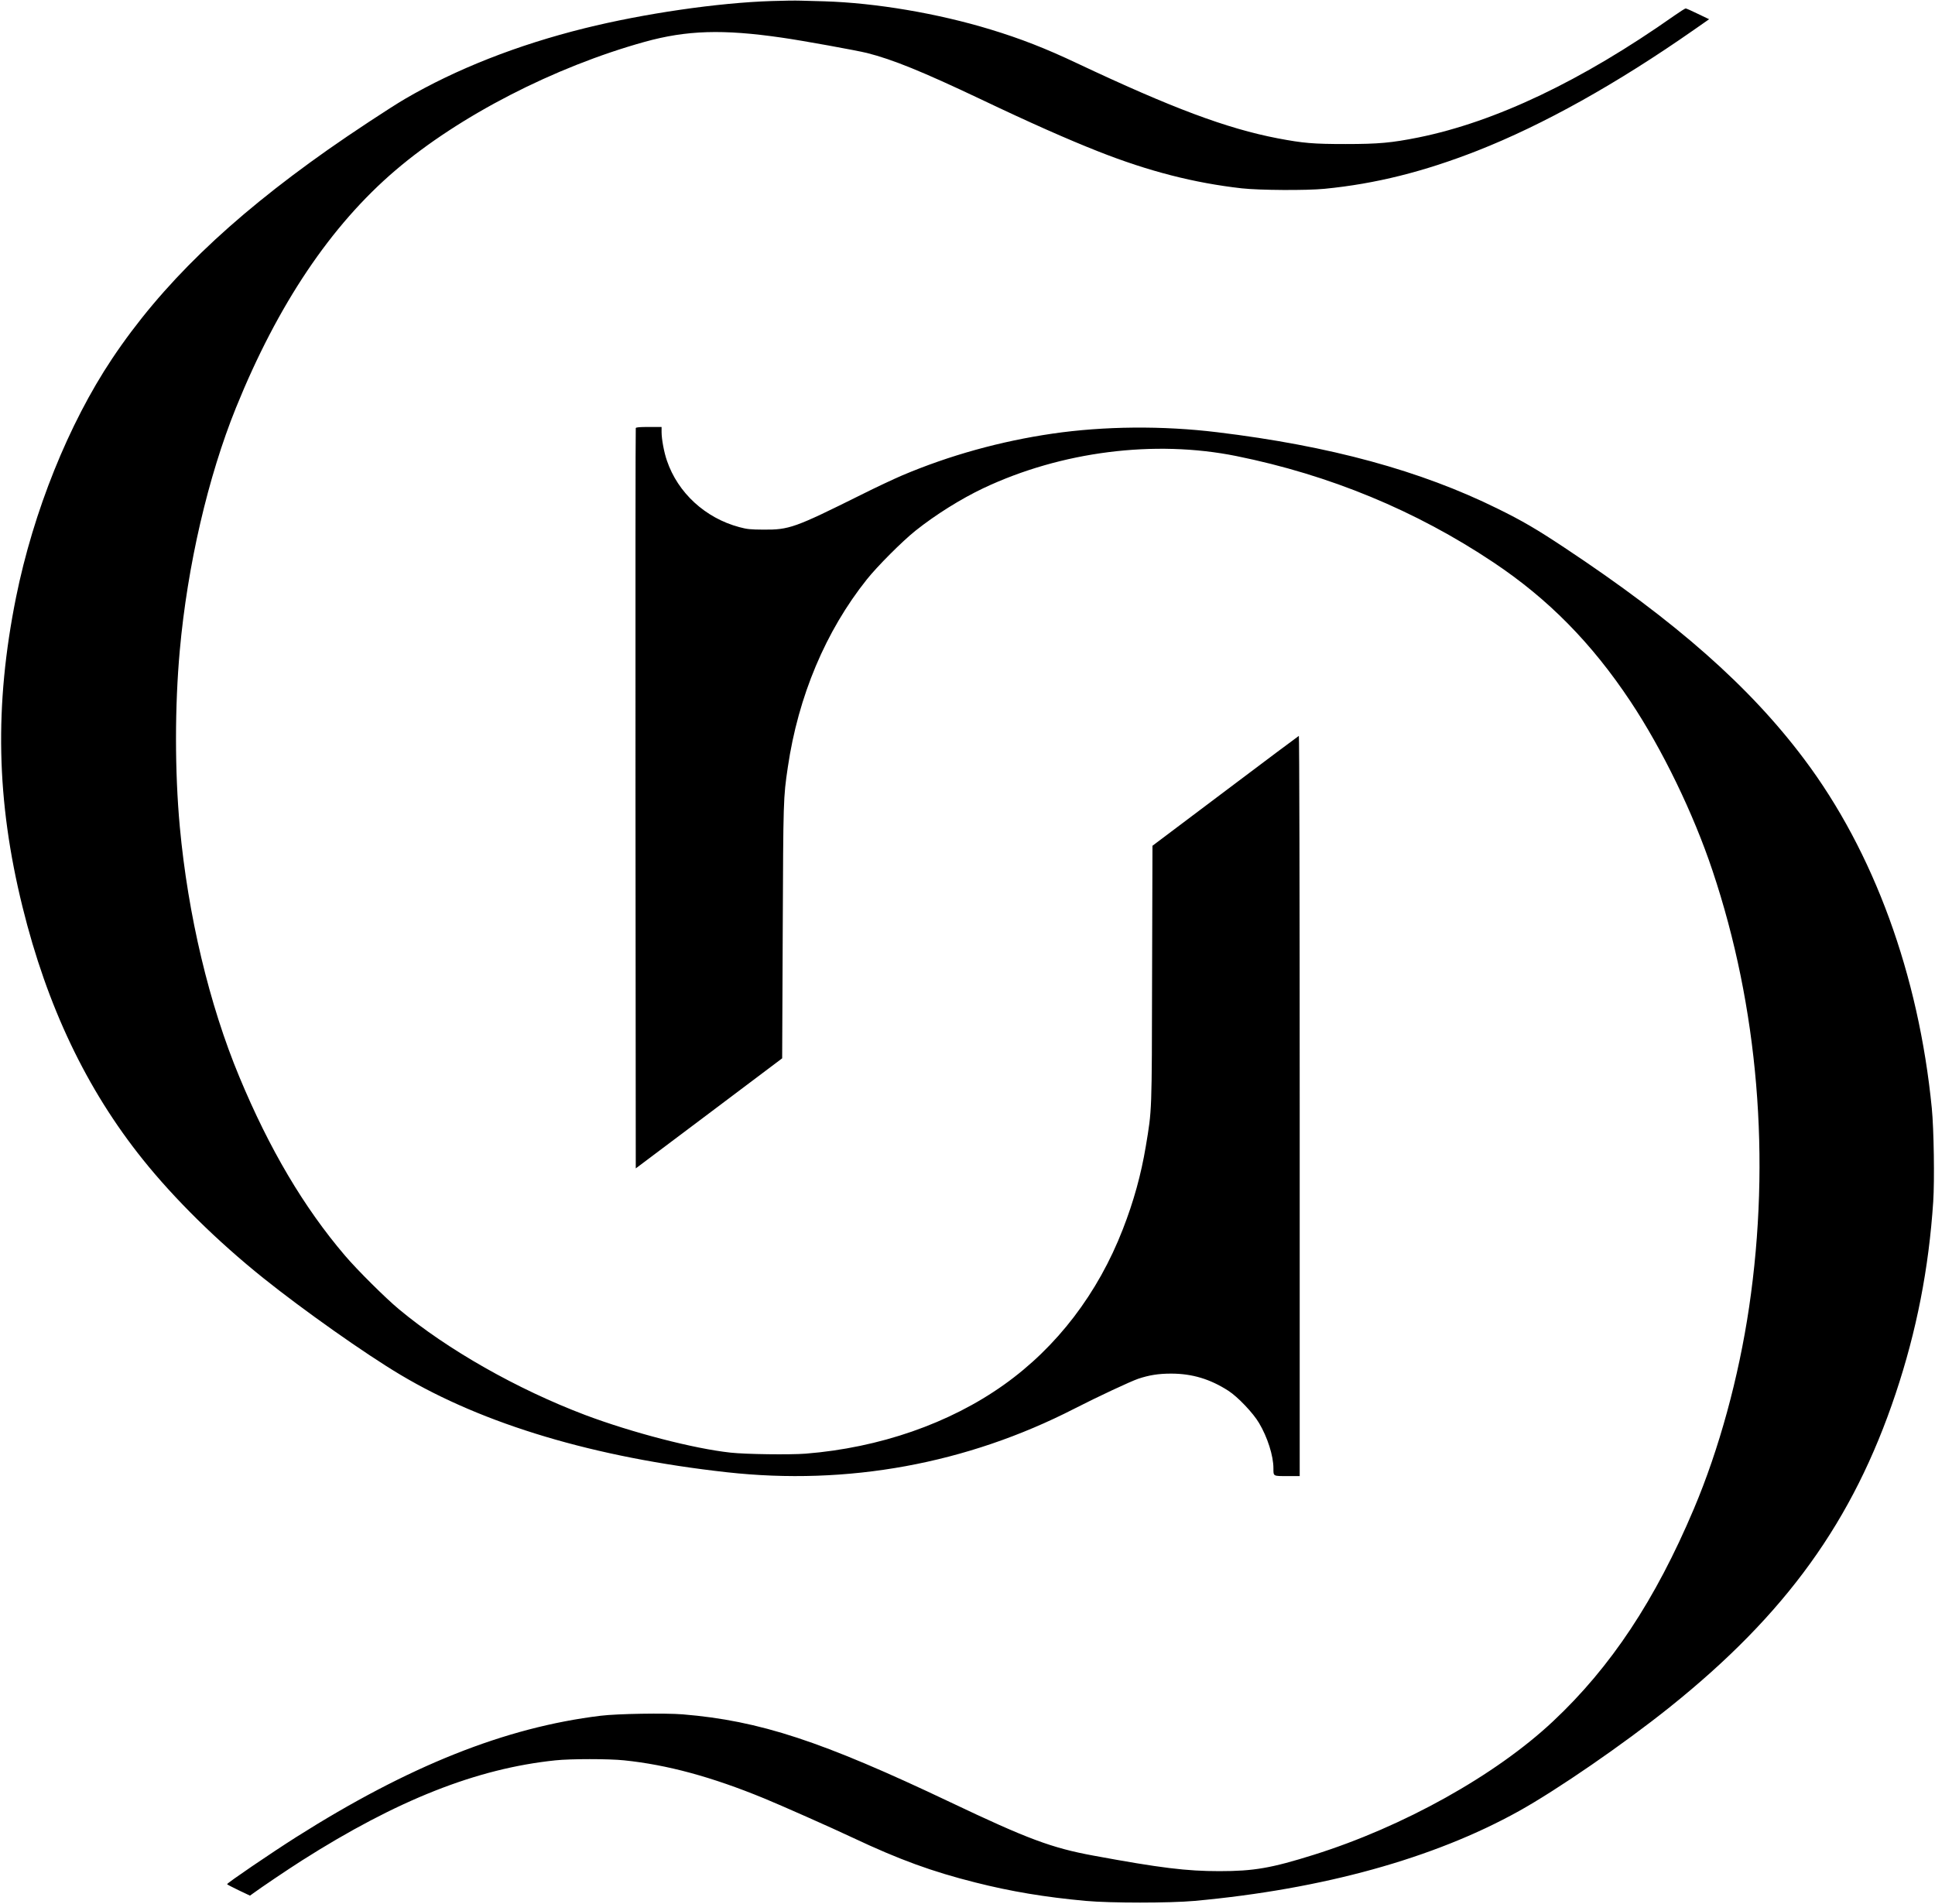
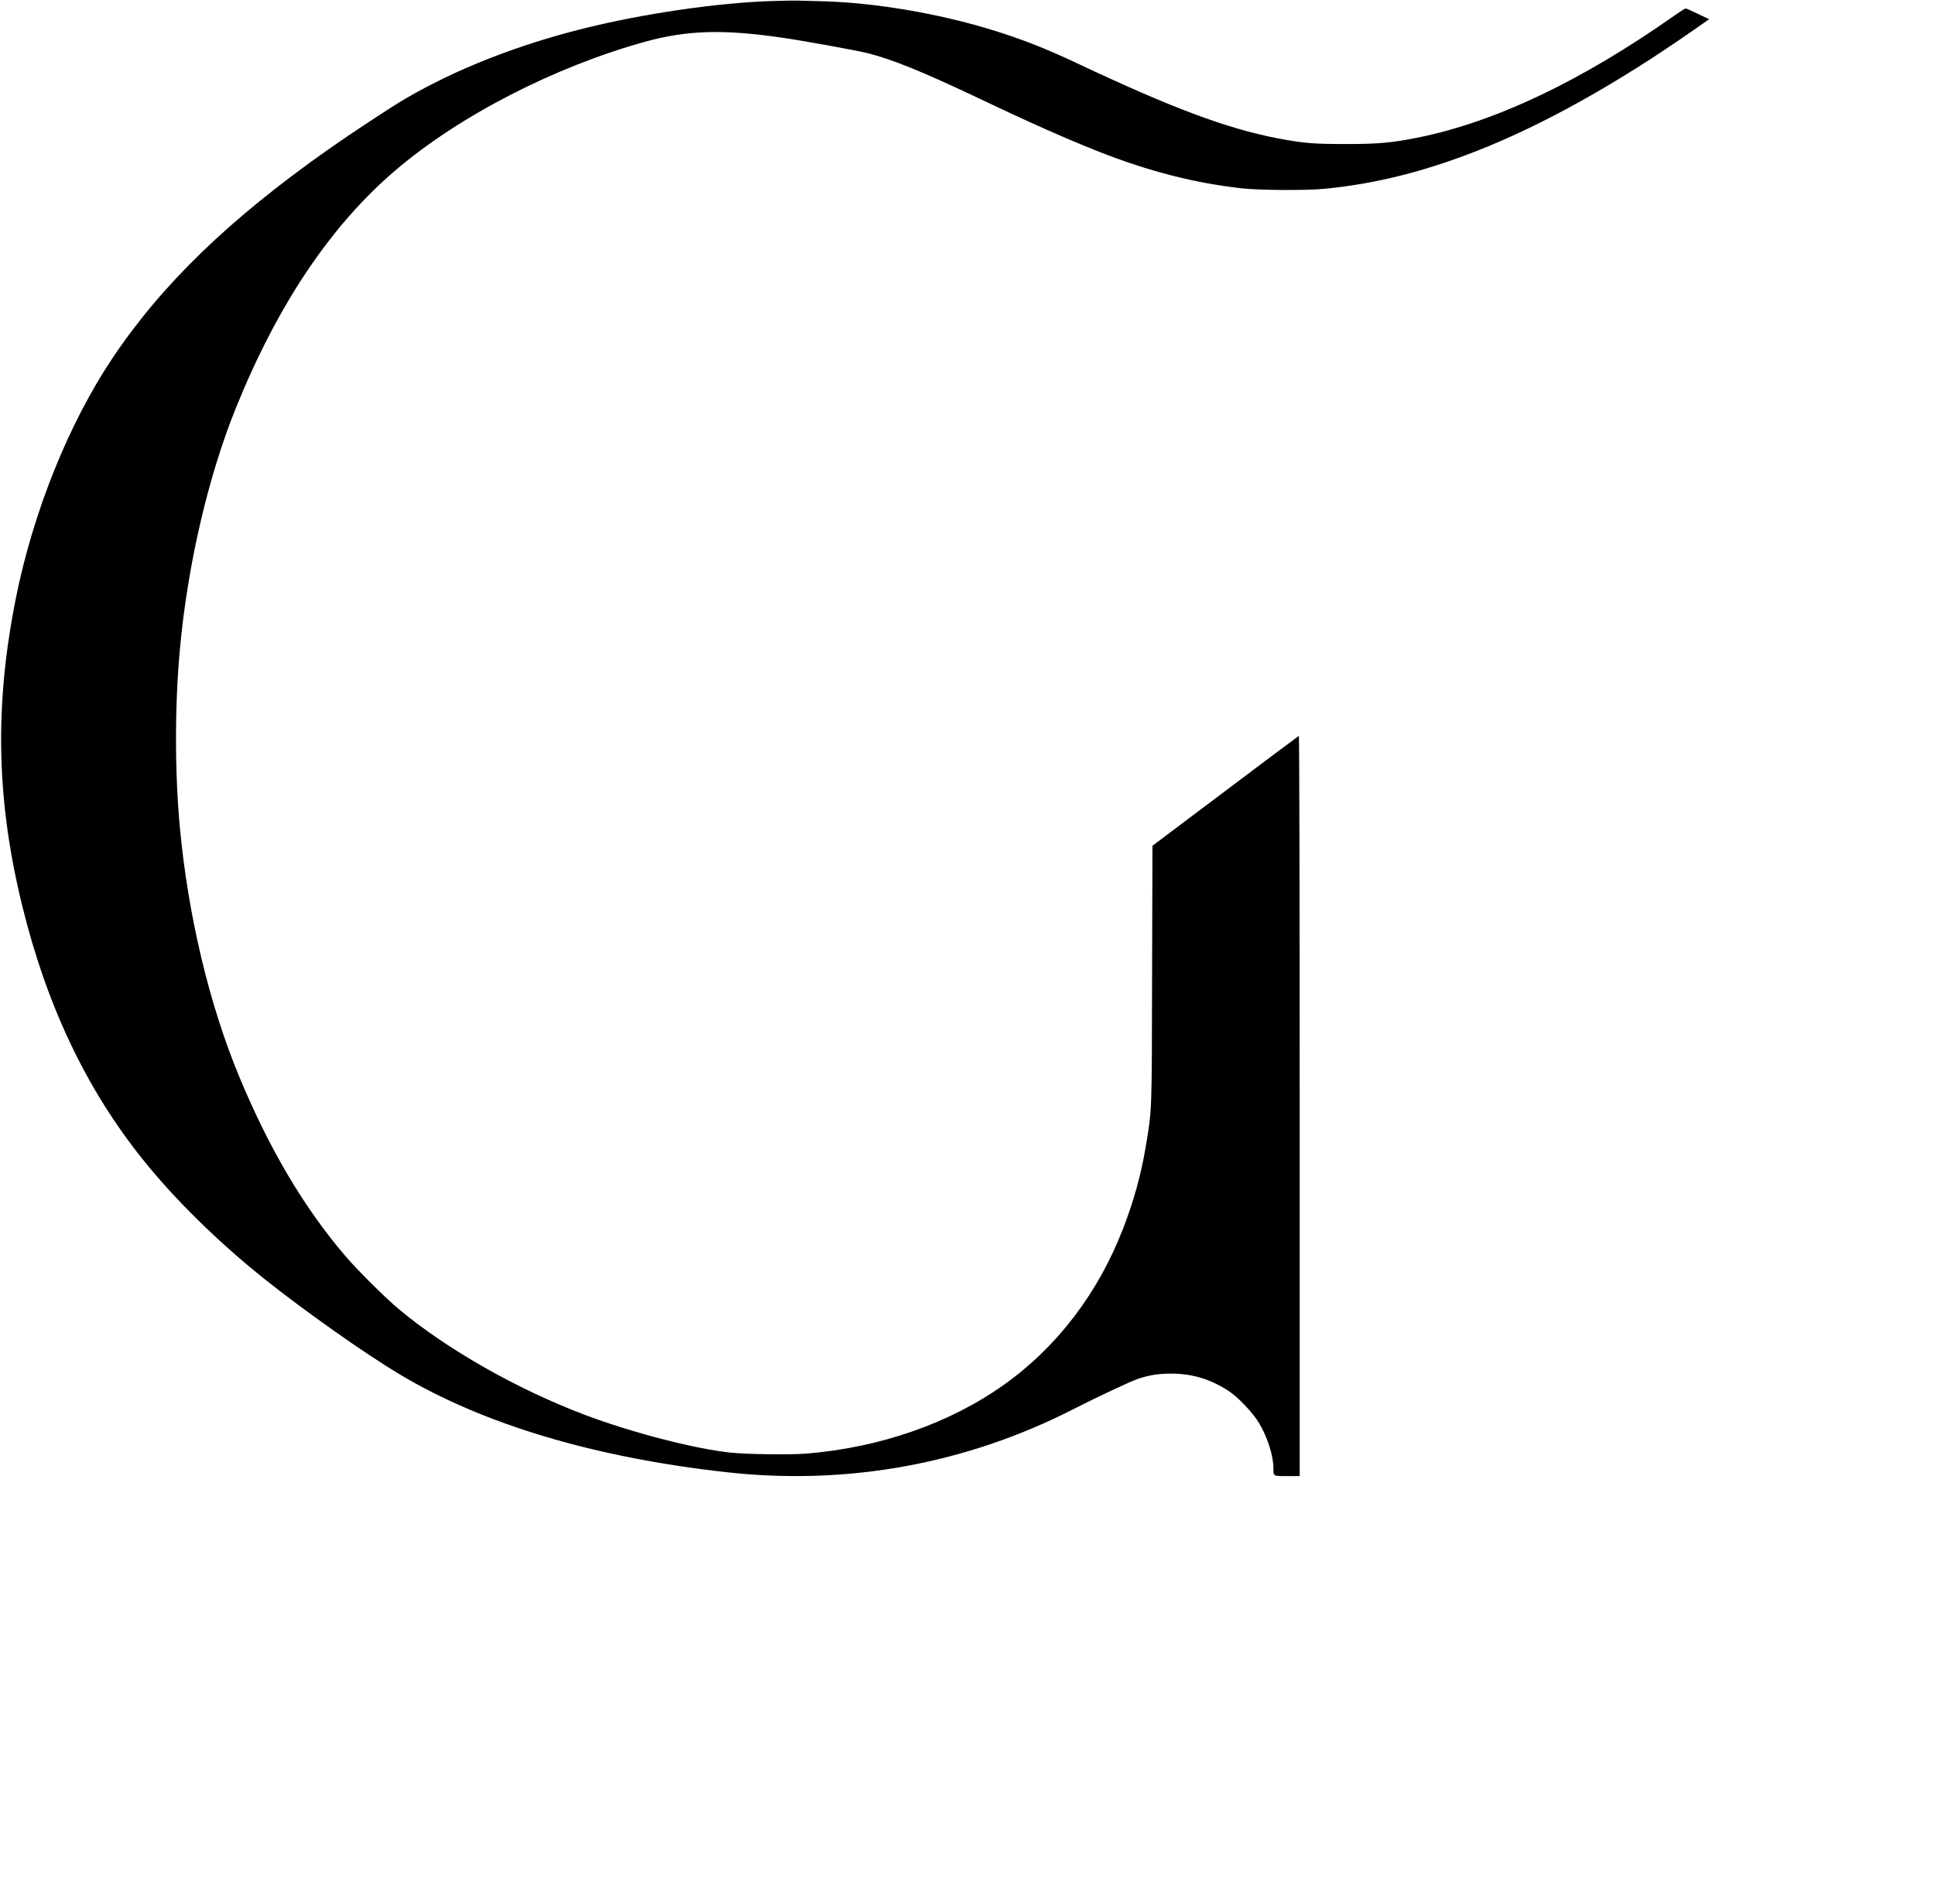
<svg xmlns="http://www.w3.org/2000/svg" version="1.0" width="2062pt" height="2029pt" viewBox="0 0 2062 2029" preserveAspectRatio="xMidYMid meet">
  <g transform="translate(0,2029) scale(0.1,-0.1)" fill="#000000" stroke="none">
    <path d="M8225 20279 c-573 -18 -1362 -133 -1995 -290 -717 -178 -1370 -435 -1916 -754 -153 -90 -571 -365 -819 -540 -1054 -742 -1774 -1439 -2302 -2230 -462 -693 -837 -1625 -1022 -2540 -232 -1154 -211 -2167 69 -3300 261 -1059 682 -1943 1282 -2691 337 -421 793 -870 1283 -1263 424 -340 1089 -810 1463 -1032 887 -529 2071 -882 3477 -1038 1287 -143 2556 89 3705 678 248 127 595 289 679 318 117 39 216 55 351 55 224 0 416 -58 610 -183 101 -65 265 -238 327 -344 90 -151 153 -349 153 -482 0 -86 -5 -83 146 -83 l134 0 0 3946 c0 2232 -4 3944 -9 3942 -4 -1 -358 -266 -784 -587 l-776 -584 -4 -1366 c-3 -1500 -1 -1439 -67 -1837 -50 -300 -129 -587 -245 -884 -265 -683 -703 -1256 -1267 -1657 -579 -412 -1325 -671 -2112 -734 -168 -13 -639 -7 -801 11 -391 42 -1052 214 -1549 401 -724 274 -1468 696 -1986 1128 -143 119 -444 418 -574 571 -437 512 -806 1135 -1125 1903 -322 773 -548 1725 -635 2667 -54 588 -54 1283 0 1880 81 901 301 1850 599 2586 446 1101 1011 1942 1699 2529 679 580 1691 1101 2656 1369 448 124 833 136 1460 45 219 -31 802 -137 910 -164 273 -69 590 -198 1208 -491 533 -254 929 -429 1256 -558 537 -212 1023 -336 1528 -393 191 -21 691 -24 883 -5 543 53 1057 182 1626 405 705 277 1489 715 2313 1291 l159 111 -119 57 c-65 32 -124 58 -131 58 -6 0 -60 -34 -120 -76 -990 -697 -1906 -1132 -2728 -1299 -285 -57 -423 -70 -775 -70 -348 0 -450 9 -725 61 -545 105 -1127 323 -2140 801 -332 157 -598 261 -920 359 -565 172 -1222 283 -1770 300 -88 2 -203 6 -255 7 -52 2 -189 0 -305 -4z" />
-     <path d="M6775 15728 c-3 -7 -4 -1785 -3 -3951 l3 -3938 780 586 780 587 6 1347 c6 1419 6 1427 54 1754 111 757 404 1453 842 2002 113 142 378 407 518 519 216 172 485 340 725 454 828 391 1824 518 2695 342 994 -201 1913 -581 2738 -1132 585 -390 1048 -860 1462 -1483 340 -512 670 -1192 874 -1803 487 -1454 623 -3072 390 -4652 -111 -750 -320 -1515 -589 -2150 -411 -972 -884 -1685 -1500 -2263 -612 -575 -1596 -1124 -2554 -1424 -450 -141 -635 -173 -1002 -173 -349 0 -630 34 -1339 165 -448 82 -707 179 -1529 570 -1370 651 -2029 868 -2851 936 -187 15 -696 7 -875 -15 -1018 -124 -2044 -534 -3245 -1294 -266 -169 -735 -488 -735 -501 0 -3 55 -32 122 -64 l122 -58 26 19 c91 67 373 257 525 354 1018 647 1865 982 2705 1069 160 17 569 17 730 0 459 -47 935 -176 1494 -406 180 -74 711 -309 946 -420 497 -234 844 -360 1305 -476 380 -96 739 -156 1175 -196 266 -24 892 -24 1160 0 1366 125 2550 453 3456 957 408 227 1114 713 1604 1105 1242 994 1957 1986 2411 3345 223 667 353 1333 400 2044 15 227 7 773 -15 996 -140 1423 -617 2731 -1360 3720 -580 773 -1361 1463 -2556 2255 -291 193 -447 285 -710 414 -821 406 -1789 670 -2990 815 -581 71 -1205 65 -1755 -15 -554 -81 -1096 -231 -1603 -446 -86 -37 -281 -128 -432 -204 -712 -354 -769 -375 -1045 -373 -139 1 -173 4 -258 27 -361 97 -653 364 -770 708 -31 89 -57 230 -57 305 l0 54 -135 0 c-99 0 -137 -3 -140 -12z" />
  </g>
</svg>